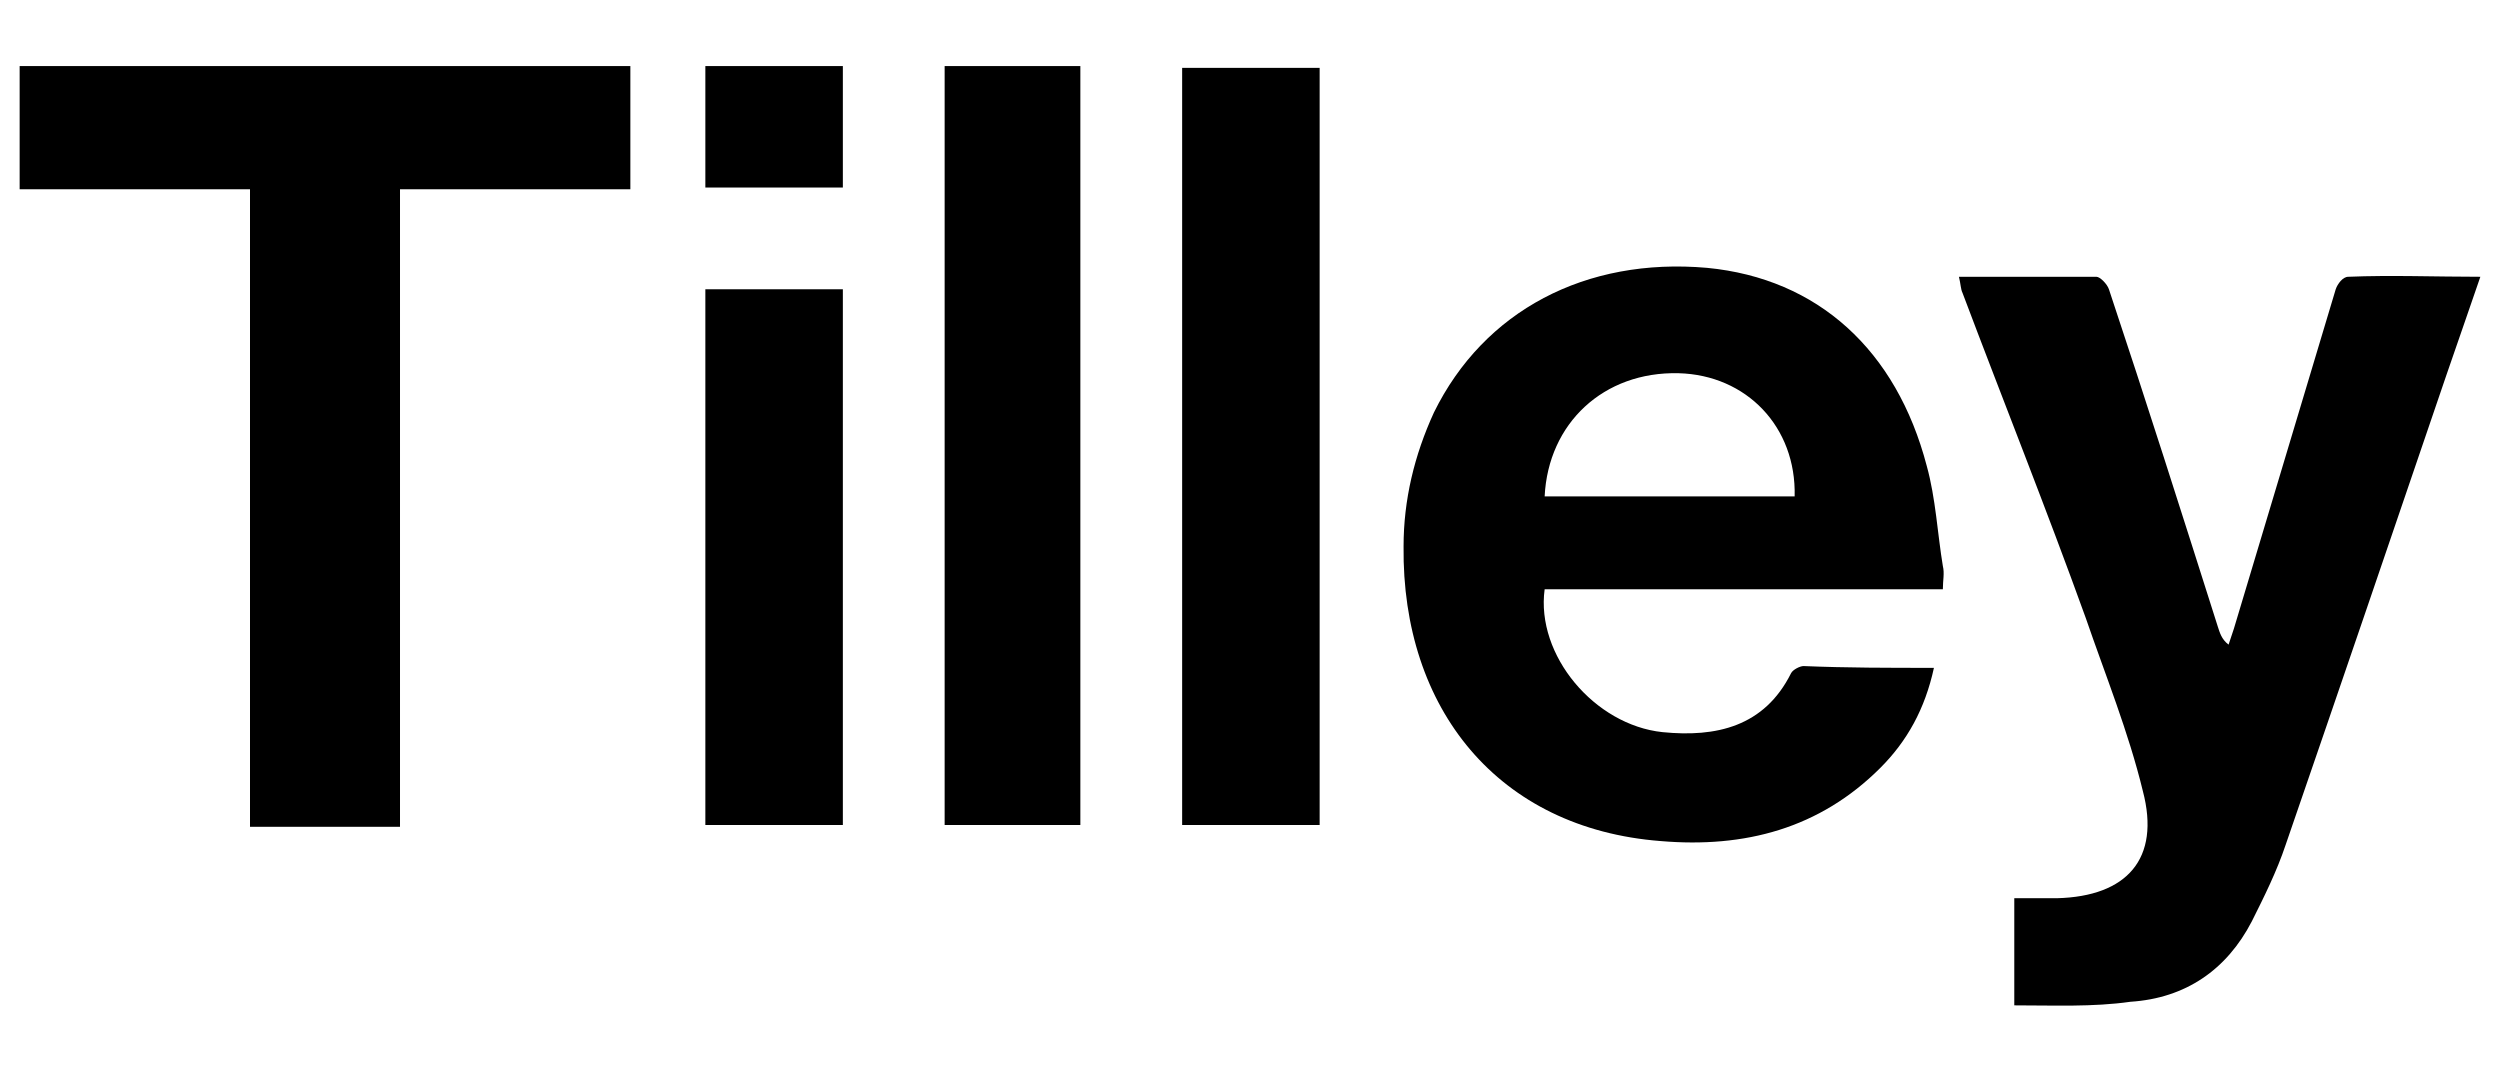
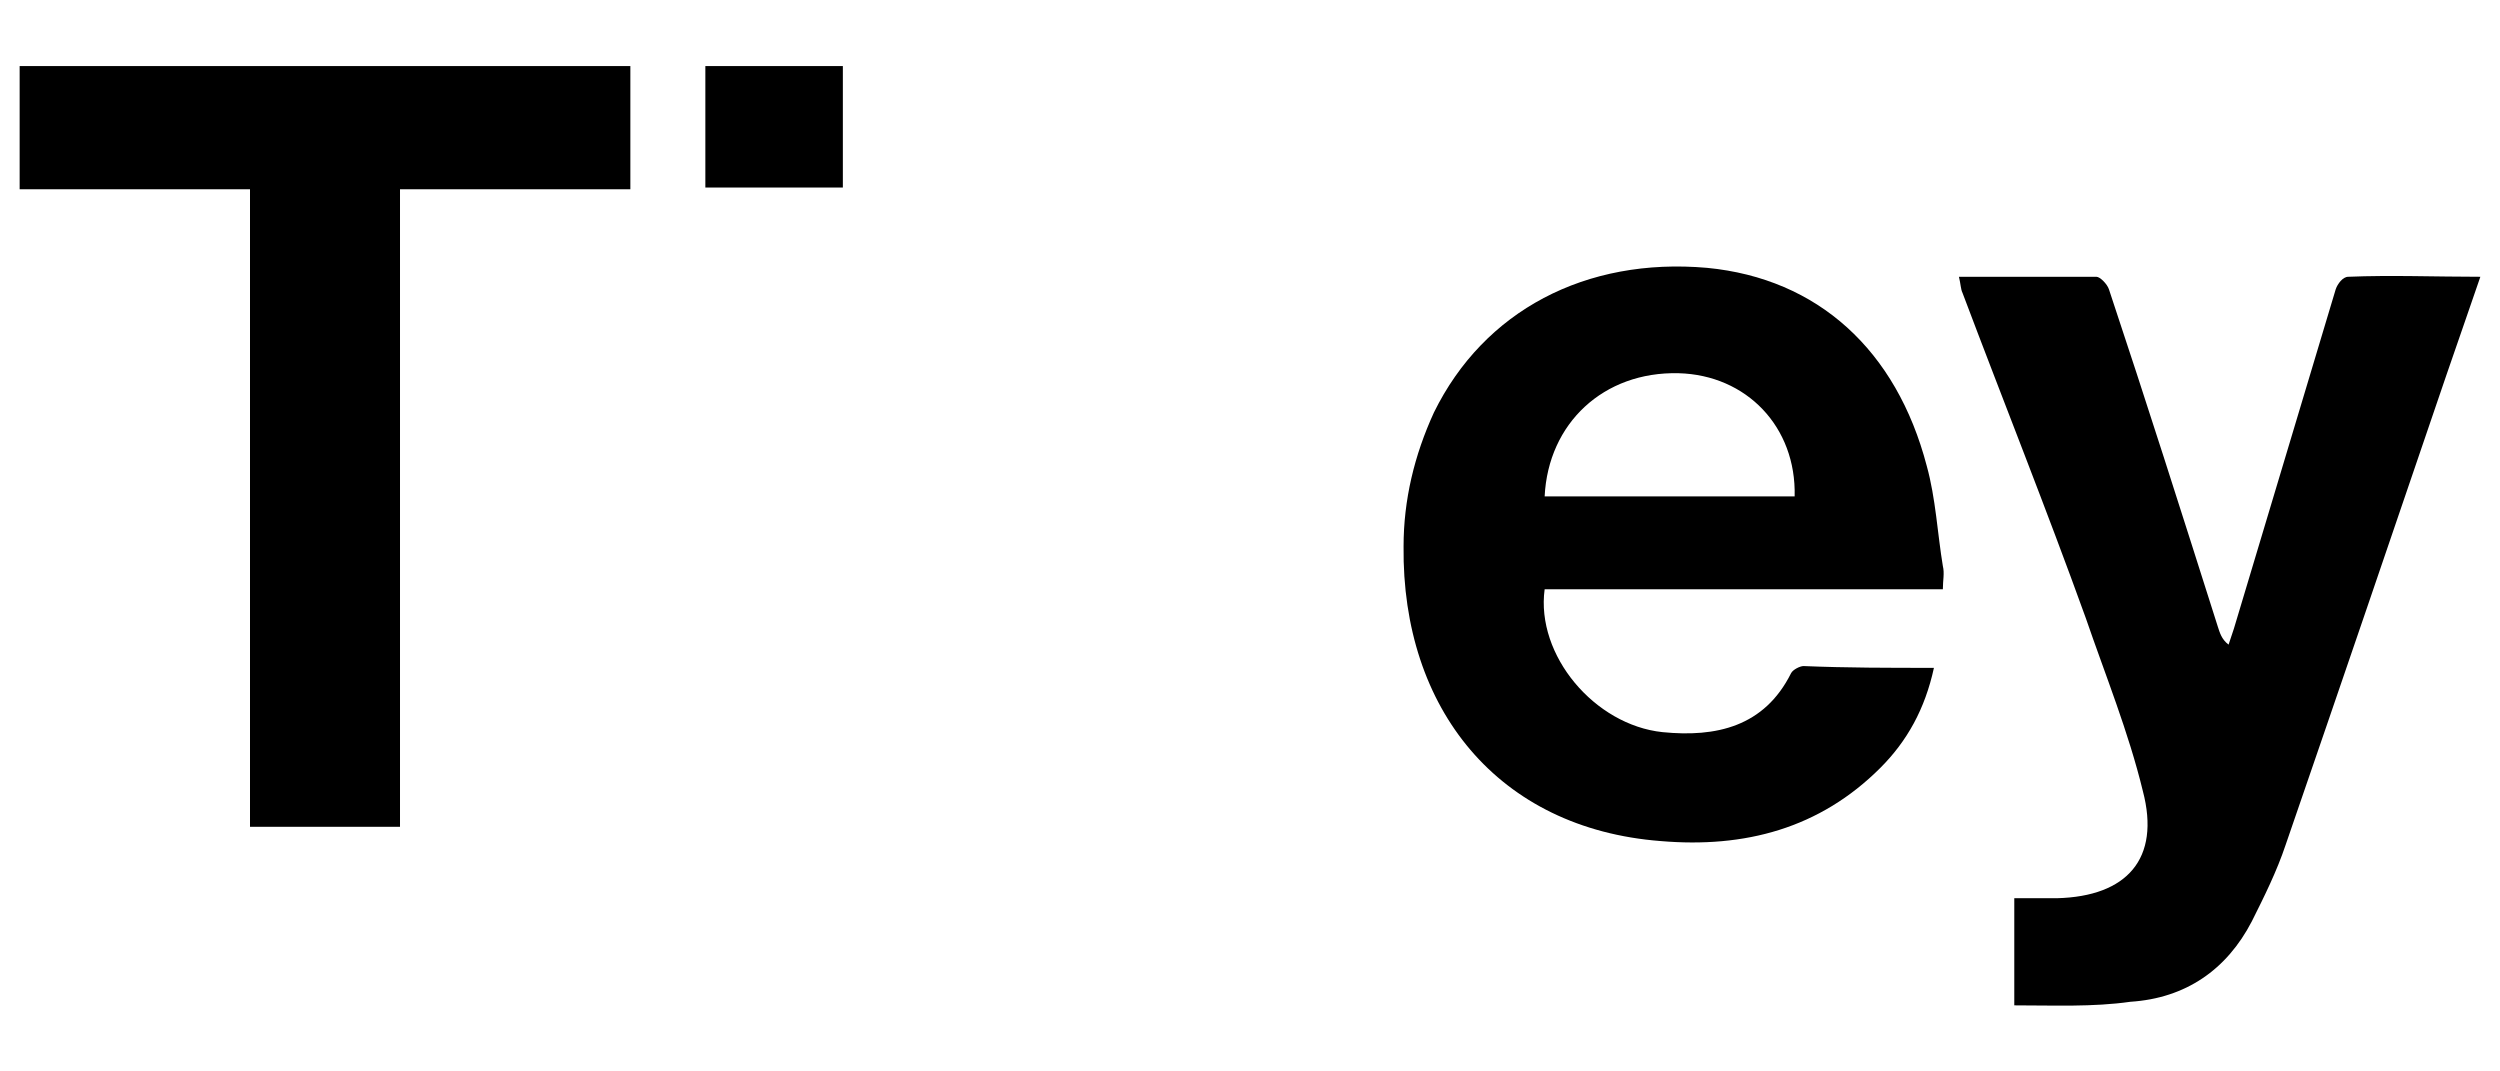
<svg xmlns="http://www.w3.org/2000/svg" version="1.1" id="Calque_1" x="0px" y="0px" viewBox="0 0 140 60" style="enable-background:new 0 0 140 60;" xml:space="preserve">
  <g>
    <path d="M108.3,37.4c-0.5,2.3-1.5,4.1-3,5.6c-3.4,3.4-7.6,4.5-12.3,4.1c-9.1-0.7-14.5-7.4-14.4-16.5c0-2.6,0.6-5.1,1.7-7.5   c2.8-5.7,8.5-8.7,15.3-8.1c6.2,0.6,10.6,4.6,12.3,11.1c0.5,1.8,0.6,3.8,0.9,5.6c0.1,0.4,0,0.8,0,1.3c-7.5,0-14.9,0-22.3,0   c-0.5,3.7,2.8,7.6,6.6,8c3,0.3,5.7-0.3,7.2-3.3c0.1-0.2,0.5-0.4,0.7-0.4C103.4,37.4,105.8,37.4,108.3,37.4z M100.5,27.8   c0.1-3.9-2.7-6.8-6.5-6.9c-4.2-0.1-7.3,2.8-7.5,6.9C91.2,27.8,95.8,27.8,100.5,27.8z" />
    <path d="M14,10.6c-4.4,0-8.6,0-12.9,0c0-2.4,0-4.6,0-6.9c11.4,0,22.7,0,34.2,0c0,2.3,0,4.5,0,6.9c-4.2,0-8.5,0-12.9,0   c0,12,0,23.8,0,35.7c-2.9,0-5.6,0-8.4,0C14,34.3,14,22.5,14,10.6z" />
    <path d="M112.8,56.3c0-1.9,0-3.9,0-6c0.8,0,1.6,0,2.4,0c3.9-0.1,5.8-2.2,4.8-6c-0.8-3.3-2.1-6.5-3.2-9.7   c-2.2-6.1-4.6-12.1-6.9-18.2c-0.1-0.2-0.1-0.5-0.2-0.9c2.6,0,5.2,0,7.7,0c0.2,0,0.6,0.4,0.7,0.7c2.1,6.3,4.1,12.6,6.1,18.9   c0.1,0.3,0.2,0.7,0.6,1c0.1-0.3,0.2-0.6,0.3-0.9c1.9-6.3,3.8-12.7,5.7-19c0.1-0.3,0.4-0.7,0.7-0.7c2.4-0.1,4.9,0,7.4,0   c-0.7,2-1.3,3.8-1.9,5.5c-3,8.8-6,17.6-9,26.3c-0.5,1.5-1.2,2.9-1.9,4.3c-1.4,2.7-3.7,4.3-6.8,4.5C117.2,56.4,115,56.3,112.8,56.3z   " />
-     <path d="M66.2,46.2c0-14.2,0-28.3,0-42.4c2.6,0,5.1,0,7.7,0c0,14.2,0,28.3,0,42.4C71.3,46.2,68.8,46.2,66.2,46.2z" />
-     <path d="M60.5,46.2c-2.6,0-5,0-7.6,0c0-14.2,0-28.3,0-42.5c2.5,0,5,0,7.6,0C60.5,17.8,60.5,32,60.5,46.2z" />
-     <path d="M39.5,16.2c2.6,0,5.1,0,7.7,0c0,10,0,20,0,30c-2.6,0-5.1,0-7.7,0C39.5,36.2,39.5,26.3,39.5,16.2z" />
    <path d="M47.2,10.5c-2.6,0-5.1,0-7.7,0c0-2.3,0-4.5,0-6.8c2.6,0,5.1,0,7.7,0C47.2,6,47.2,8.2,47.2,10.5z" />
  </g>
</svg>